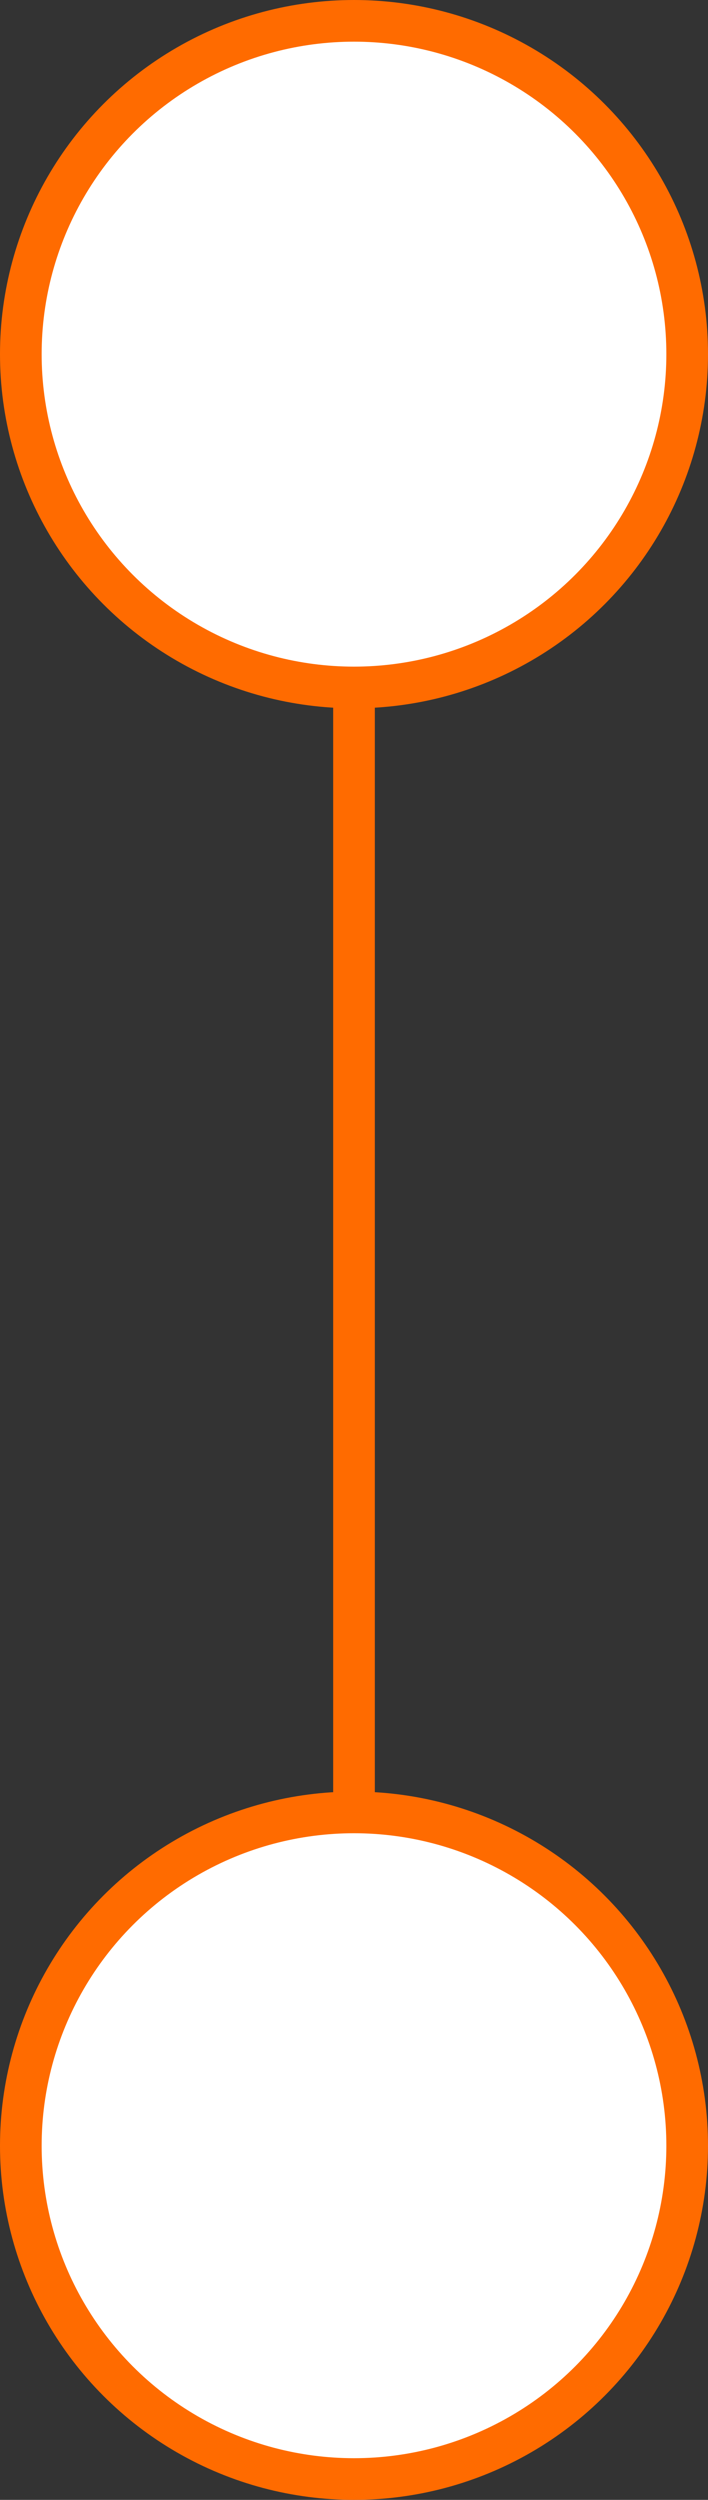
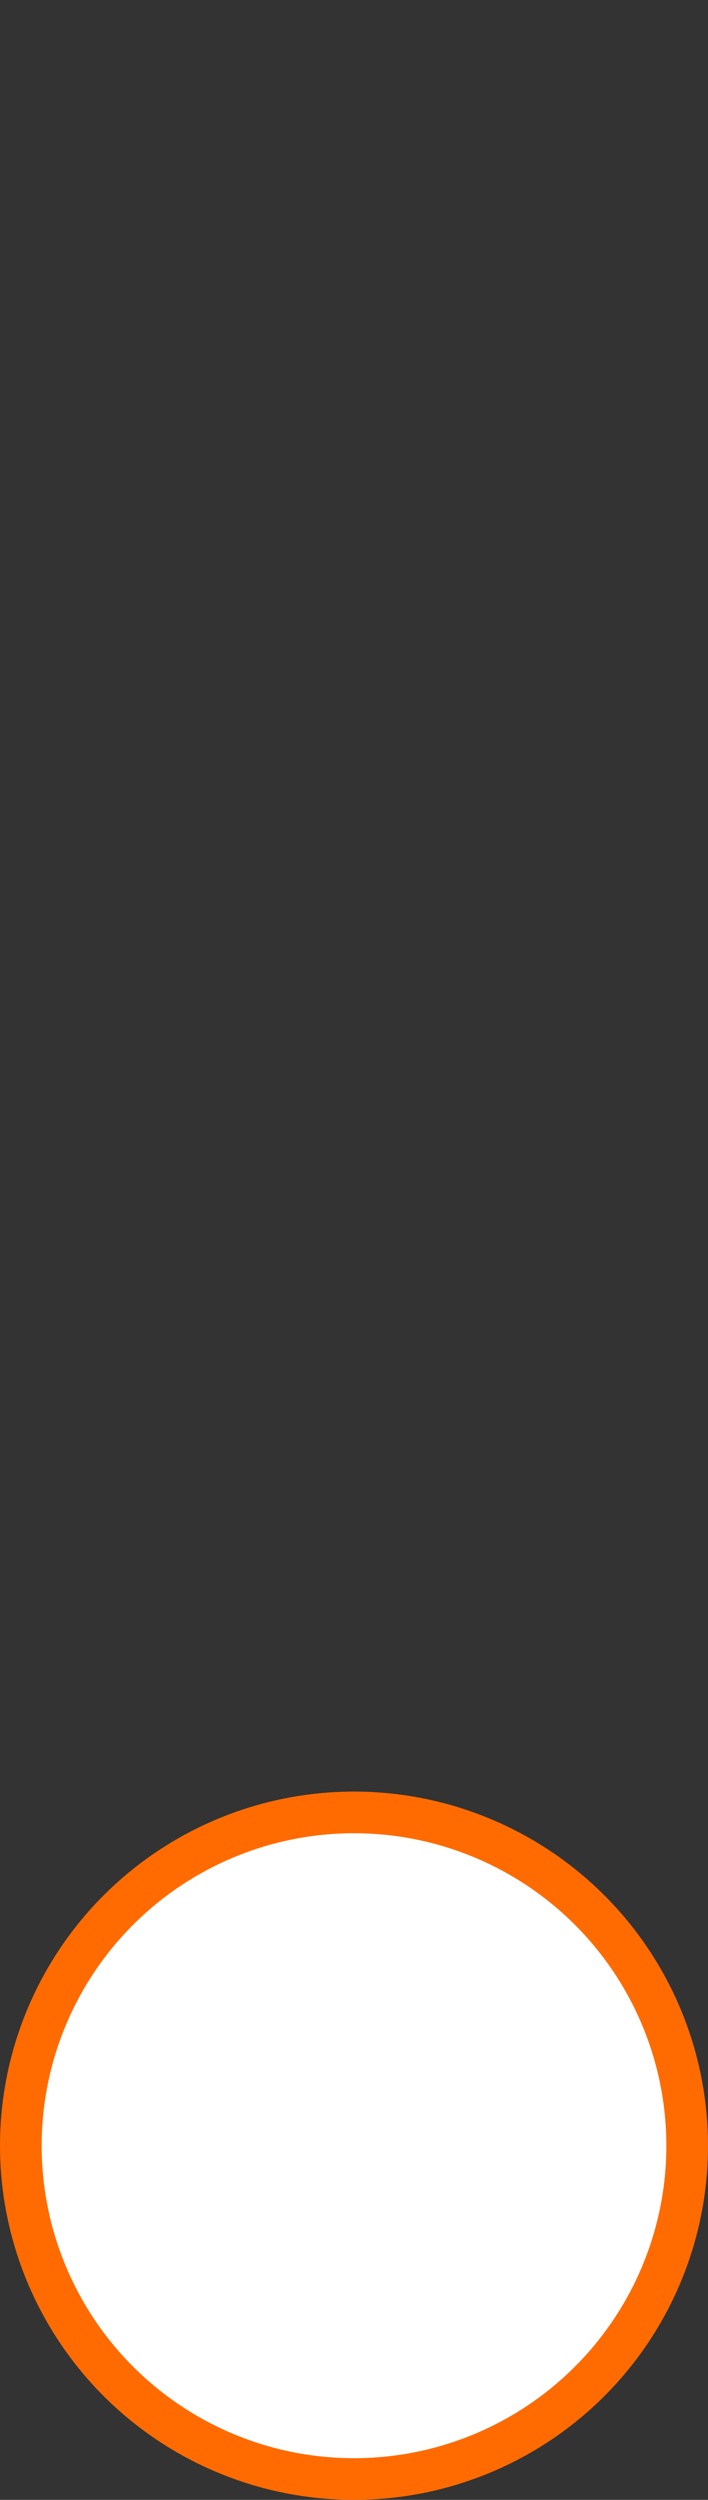
<svg xmlns="http://www.w3.org/2000/svg" width="17" height="60" viewBox="0 0 17 60" fill="none">
  <rect x="0" y="0" width="17" height="60" fill="#333333" stroke="none" />
-   <rect x="8" y="8" width="1" height="39" fill="#FF6B00" />
-   <circle cx="8.5" cy="8.5" r="8" fill="white" stroke="#FF6B00" />
  <circle cx="8.5" cy="51.5" r="8" fill="white" stroke="#FF6B00" />
</svg>